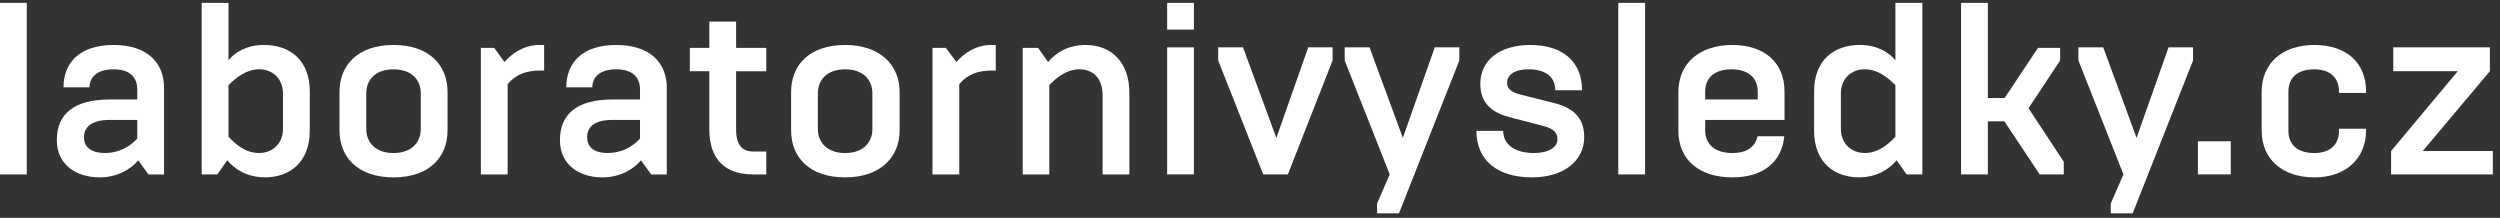
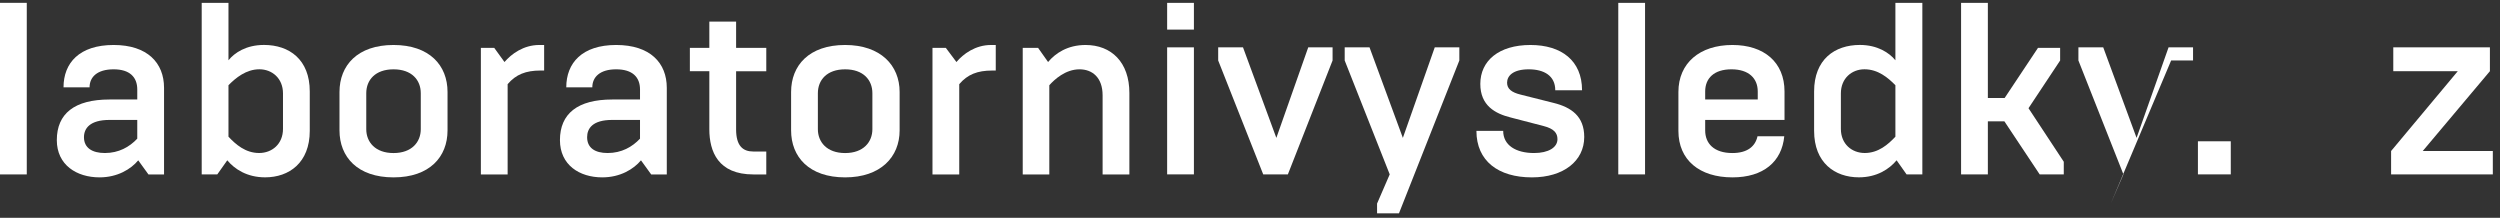
<svg xmlns="http://www.w3.org/2000/svg" width="264" height="23" viewBox="0 0 264 23">
  <rect x="0" y="0" width="264" height="23" fill="#333333" stroke="none" />
  <defs>
    <clipPath id="f8yya">
      <path d="M0 22.53h263.245V.3H0z" />
    </clipPath>
  </defs>
  <g>
    <g>
      <g>
        <path fill="#fff" d="M0 18.419h2.827V.3H0z" />
      </g>
      <g>
        <g>
          <path fill="#fff" d="M6 14.799c0-2.799 1.865-4.292 5.566-4.292h2.93V9.453c0-1.31-.797-2.133-2.496-2.133-1.745 0-2.542.822-2.542 1.901h-2.75c0-2.57 1.67-4.471 5.292-4.471 3.575 0 5.323 1.901 5.323 4.523v9.15h-1.645l-1.08-1.491c-.77.925-2.184 1.799-4.086 1.799C8.096 18.73 6 17.42 6 14.799m8.495-.155v-1.979h-2.93c-2.081 0-2.698.9-2.698 1.825 0 1.13.874 1.67 2.21 1.67 1.465 0 2.596-.642 3.418-1.516" />
        </g>
        <g>
          <path fill="#fff" d="M24 16.928l-1.055 1.49H21.3V.3h2.827v6.065c.642-.797 1.873-1.619 3.752-1.619 2.673 0 4.832 1.542 4.832 4.909v4.163c0 3.367-2.185 4.909-4.711 4.909-1.92 0-3.23-.874-4-1.8m5.884-3.314V9.86c0-1.593-1.157-2.544-2.493-2.544-1.391 0-2.494.9-3.264 1.684v5.435c.77.822 1.799 1.722 3.238 1.722 1.362 0 2.519-.951 2.519-2.544" />
        </g>
        <g>
          <path fill="#fff" d="M35.85 13.771v-4.06c0-2.802 1.901-4.961 5.705-4.961 3.804 0 5.705 2.159 5.705 4.96v4.061c0 2.801-1.901 4.96-5.705 4.96-3.804 0-5.705-2.159-5.705-4.96m8.584-.129V9.84c0-1.388-.951-2.519-2.879-2.519-1.927 0-2.878 1.13-2.878 2.519v3.803c0 1.358.95 2.519 2.878 2.519 1.928 0 2.879-1.161 2.879-2.519" />
        </g>
        <g>
          <path fill="#fff" d="M50.78 5.058h1.414l1.08 1.491C54 5.701 55.277 4.75 56.947 4.75h.514v2.698h-.385c-1.542 0-2.596.411-3.47 1.44v9.534H50.78z" />
        </g>
        <g>
          <path fill="#fff" d="M59.13 14.799c0-2.799 1.87-4.292 5.526-4.292h2.93V9.453c0-1.31-.797-2.133-2.52-2.133-1.721 0-2.518.822-2.518 1.901h-2.75c0-2.57 1.67-4.471 5.269-4.471 3.598 0 5.346 1.901 5.346 4.523v9.15h-1.645l-1.08-1.491c-.771.925-2.184 1.799-4.086 1.799-2.416 0-4.472-1.311-4.472-3.932m8.455-.155v-1.979h-2.93c-2.081 0-2.655.9-2.655 1.825 0 1.13.831 1.67 2.167 1.67 1.466 0 2.596-.642 3.418-1.516" />
        </g>
        <g>
          <path fill="#fff" d="M74.906 13.64V7.522H72.85V5.056h2.056V2.28h2.827v2.776h3.187v2.467h-3.187v6.142c0 1.748.72 2.335 1.825 2.335h1.362v2.42h-1.362c-3.727 0-4.652-2.42-4.652-4.78" />
        </g>
        <g>
          <path fill="#fff" d="M83.54 13.771v-4.06c0-2.802 1.901-4.961 5.705-4.961C93 4.75 95 6.909 95 9.71v4.061c0 2.801-2 4.96-5.755 4.96-3.804 0-5.705-2.159-5.705-4.96m8.584-.129V9.84c0-1.388-.951-2.519-2.879-2.519-1.927 0-2.878 1.13-2.878 2.519v3.803c0 1.358.95 2.519 2.878 2.519 1.928 0 2.879-1.161 2.879-2.519" />
        </g>
        <g>
          <path fill="#fff" d="M98.47 5.058h1.413L101 6.55c.708-.848 2-1.799 3.638-1.799h.514v2.698h-.386c-1.542 0-2.596.411-3.47 1.44v9.534H98.47z" />
        </g>
        <g>
          <path fill="#fff" d="M108 5.058h1.625l1.053 1.491c.771-.925 2.056-1.799 3.958-1.799 2.725 0 4.626 1.825 4.626 5.063v8.61h-2.827V10.07c0-1.902-1.105-2.75-2.435-2.75-1.497 0-2.653 1.08-3.193 1.68v9.422H108z" />
        </g>
        <g />
        <g clip-path="url(#f8yya)">
          <path fill="#fff" d="M123.25 18.414h2.827V5h-2.827z" />
        </g>
        <g clip-path="url(#f8yya)">
          <path fill="#fff" d="M128.64 6.386V5h2.621l3.521 9.56L138.15 5h2.57v1.387L136 18.413h-2.605z" />
        </g>
        <g clip-path="url(#f8yya)">
          <path fill="#fff" d="M145.418 21.498l1.336-3.084L142 6.387V5h2.621l3.521 9.56L151.51 5h2.596v1.387l-6.374 16.139h-2.313z" />
        </g>
        <g clip-path="url(#f8yya)">
          <path fill="#fff" d="M155.91 13.822h2.827c0 1.516 1.336 2.338 3.263 2.338 1.517 0 2.468-.59 2.468-1.464 0-.643-.36-1.105-1.468-1.388l-3.466-.9c-1.645-.408-3.213-1.259-3.213-3.546 0-2.442 1.953-4.112 5.294-4.112 3.264 0 5.449 1.645 5.449 4.78h-2.828c0-1.53-1.182-2.21-2.8-2.21-1.646 0-2.288.68-2.288 1.413 0 .643.462 1.028 1.465 1.267l3.443.866c1.877.463 3.239 1.414 3.239 3.599 0 2.535-2.184 4.266-5.526 4.266-3.546 0-5.859-1.731-5.859-4.909" />
        </g>
        <g clip-path="url(#f8yya)">
          <path fill="#fff" d="M170.89 18.419h2.827V.3h-2.827z" />
        </g>
        <g clip-path="url(#f8yya)">
          <path fill="#fff" d="M177.24 9.71c0-3.033 2.235-4.96 5.705-4.96 3.341 0 5.5 1.825 5.5 4.909v3.006h-8.378v1.106c0 1.387.933 2.39 2.878 2.39 1.568 0 2.416-.694 2.648-1.774h2.826c-.257 2.699-2.21 4.344-5.474 4.344-3.47 0-5.705-1.825-5.705-4.909zm8.378.797v-.848c0-1.389-.95-2.339-2.775-2.339-1.843 0-2.776.95-2.776 2.339v.848z" />
        </g>
        <g clip-path="url(#f8yya)">
          <path fill="#fff" d="M191.57 13.818V9.655c0-3.367 2.158-4.909 4.832-4.909 1.85 0 3.109.822 3.752 1.62V.3H203v18.119h-1.664l-1.054-1.491c-.771.925-2.082 1.799-3.983 1.799-2.545 0-4.729-1.542-4.729-4.909m8.584.617V9c-.771-.784-1.825-1.684-3.264-1.684-1.337 0-2.493.95-2.493 2.544v3.753c0 1.593 1.156 2.544 2.519 2.544 1.438 0 2.467-.9 3.238-1.722" />
        </g>
        <g clip-path="url(#f8yya)">
          <path fill="#fff" d="M207.09.3h2.828v10.049h1.772l3.522-5.294h2.338V6.39l-3.34 5.037 3.725 5.654v1.337h-2.544l-3.726-5.603h-1.747v5.603h-2.828z" />
        </g>
        <g clip-path="url(#f8yya)">
-           <path fill="#fff" d="M222.898 21.498l1.336-3.084-4.754-12.027V5h2.621l3.521 9.56L229 5h2.585v1.387l-6.374 16.139h-2.313z" />
+           <path fill="#fff" d="M222.898 21.498l1.336-3.084-4.754-12.027V5h2.621l3.521 9.56L229 5h2.585v1.387h-2.313z" />
        </g>
        <g clip-path="url(#f8yya)">
-           <path fill="#fff" d="M238.83 13.77V9.71c0-3.033 2.17-4.96 5.577-4.96 3.315 0 5.448 1.825 5.448 4.909v.154H247V9.66c0-1.388-.897-2.339-2.593-2.339-1.877 0-2.75.95-2.75 2.339v4.163c0 1.387.873 2.338 2.75 2.338 1.696 0 2.593-.95 2.593-2.338v-.231h2.855v.18c0 3.032-2.21 4.96-5.448 4.96-3.407 0-5.577-1.928-5.577-4.96" />
-         </g>
+           </g>
        <g clip-path="url(#f8yya)">
          <path fill="#fff" d="M252.5 15.947l7.042-8.43h-6.811V5h10.203v2.517l-7.093 8.43h7.401v2.467H252.5z" />
        </g>
        <g clip-path="url(#f8yya)">
          <path fill="#fff" d="M232.1 18.415h3.47V14.92h-3.47z" />
        </g>
        <g clip-path="url(#f8yya)">
          <path fill="#fff" d="M123.25 3.127h2.827V.3h-2.827z" />
        </g>
      </g>
    </g>
  </g>
</svg>